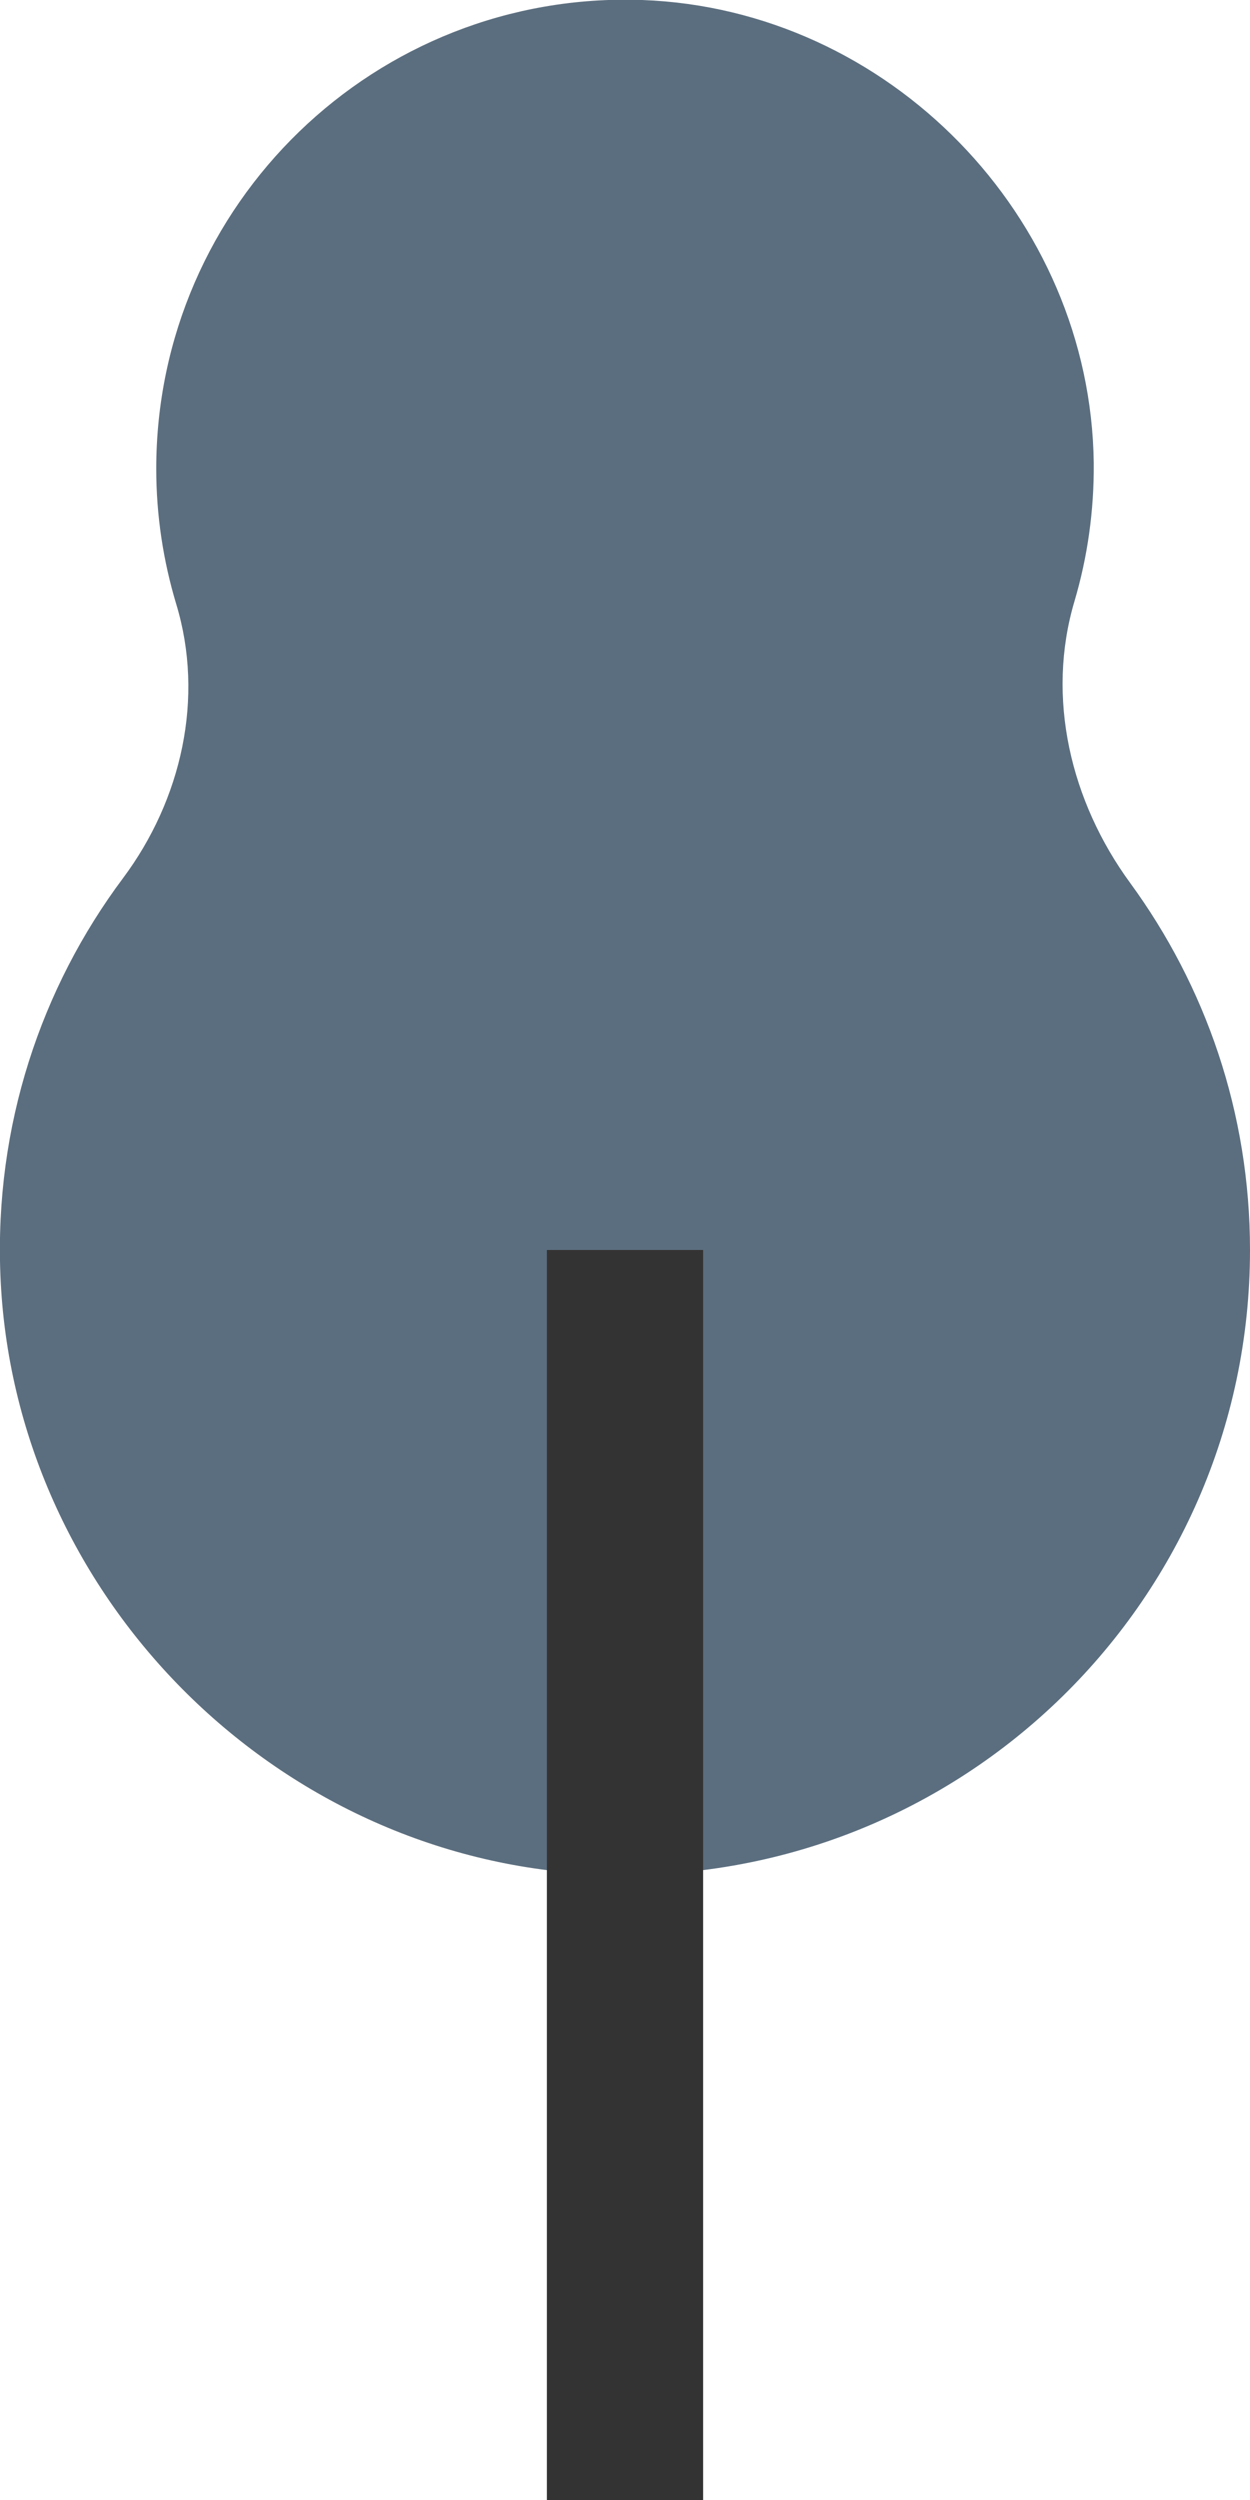
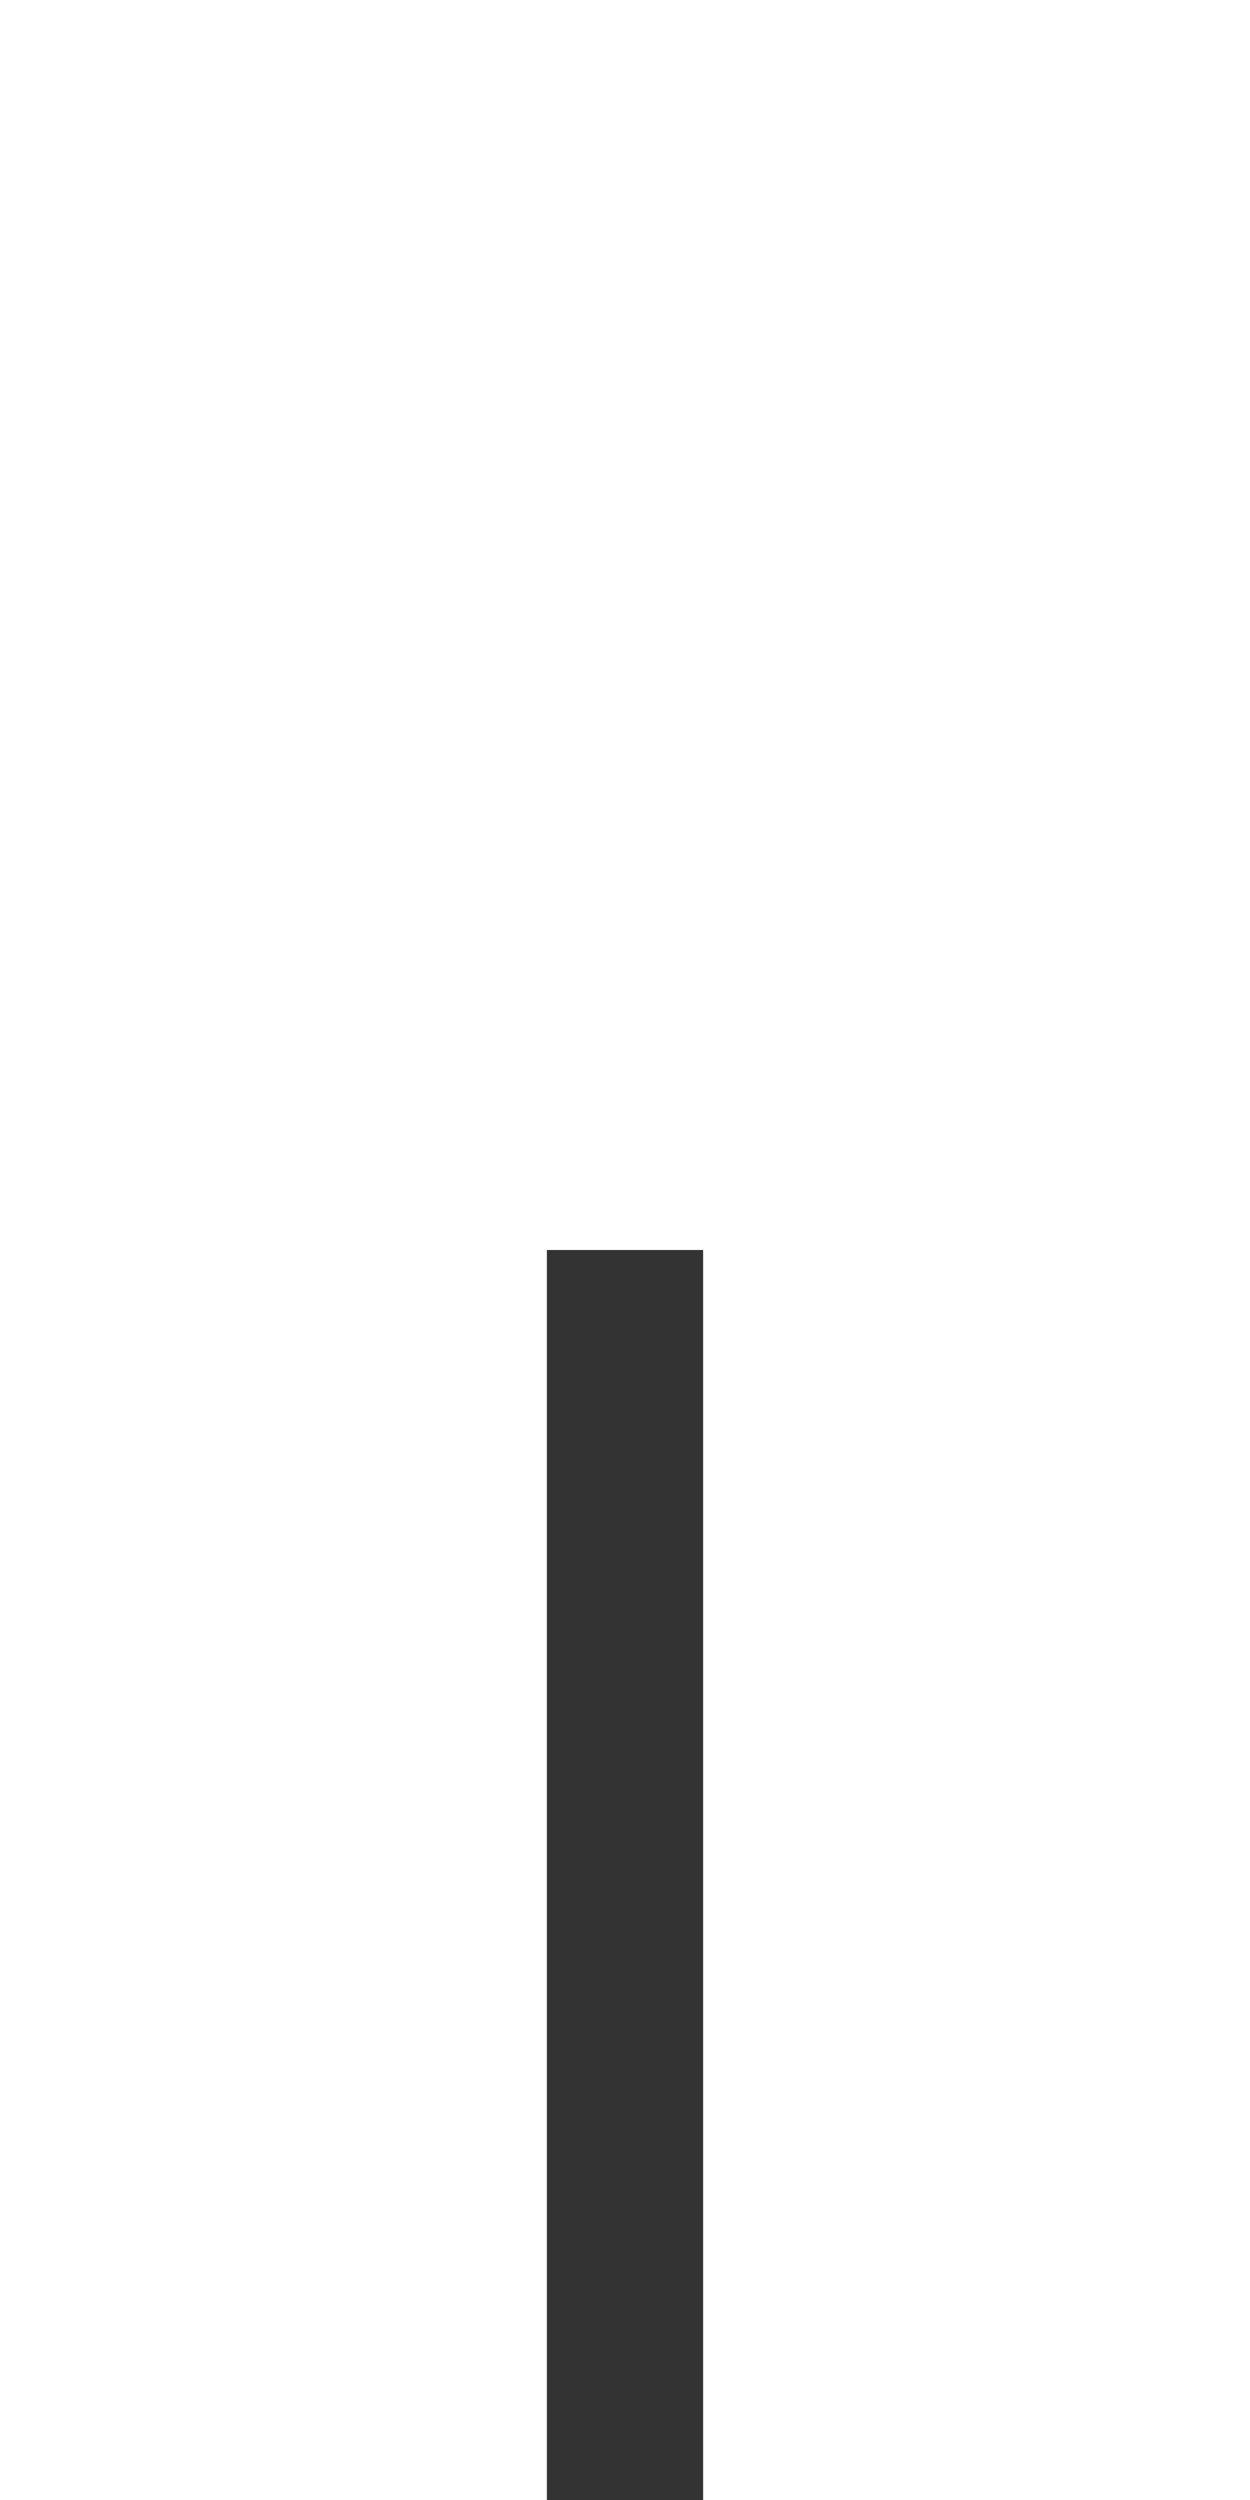
<svg xmlns="http://www.w3.org/2000/svg" id="Layer_2" viewBox="0 0 32 64">
  <defs>
    <style>.cls-1{fill:none;stroke:#343333;stroke-miterlimit:10;stroke-width:4px;}.cls-2{fill:#5b6e7f;}</style>
  </defs>
  <g id="Layer_1-2">
    <g>
-       <path class="cls-2" d="m27.51,15.38c.33-1.12.5-2.3.49-3.53C27.92,5.54,22.75.23,16.44,0,9.61-.24,4,5.23,4,12c0,1.2.18,2.36.51,3.46.73,2.4.14,5.01-1.36,7.02C1.05,25.29-.14,28.82.01,32.63c.32,8.19,7.01,14.96,15.2,15.35,9.2.44,16.79-6.88,16.79-15.98,0-3.52-1.14-6.76-3.07-9.4-1.52-2.08-2.16-4.74-1.42-7.22Z" />
      <line class="cls-1" x1="16" y1="64" x2="16" y2="32" />
    </g>
  </g>
</svg>